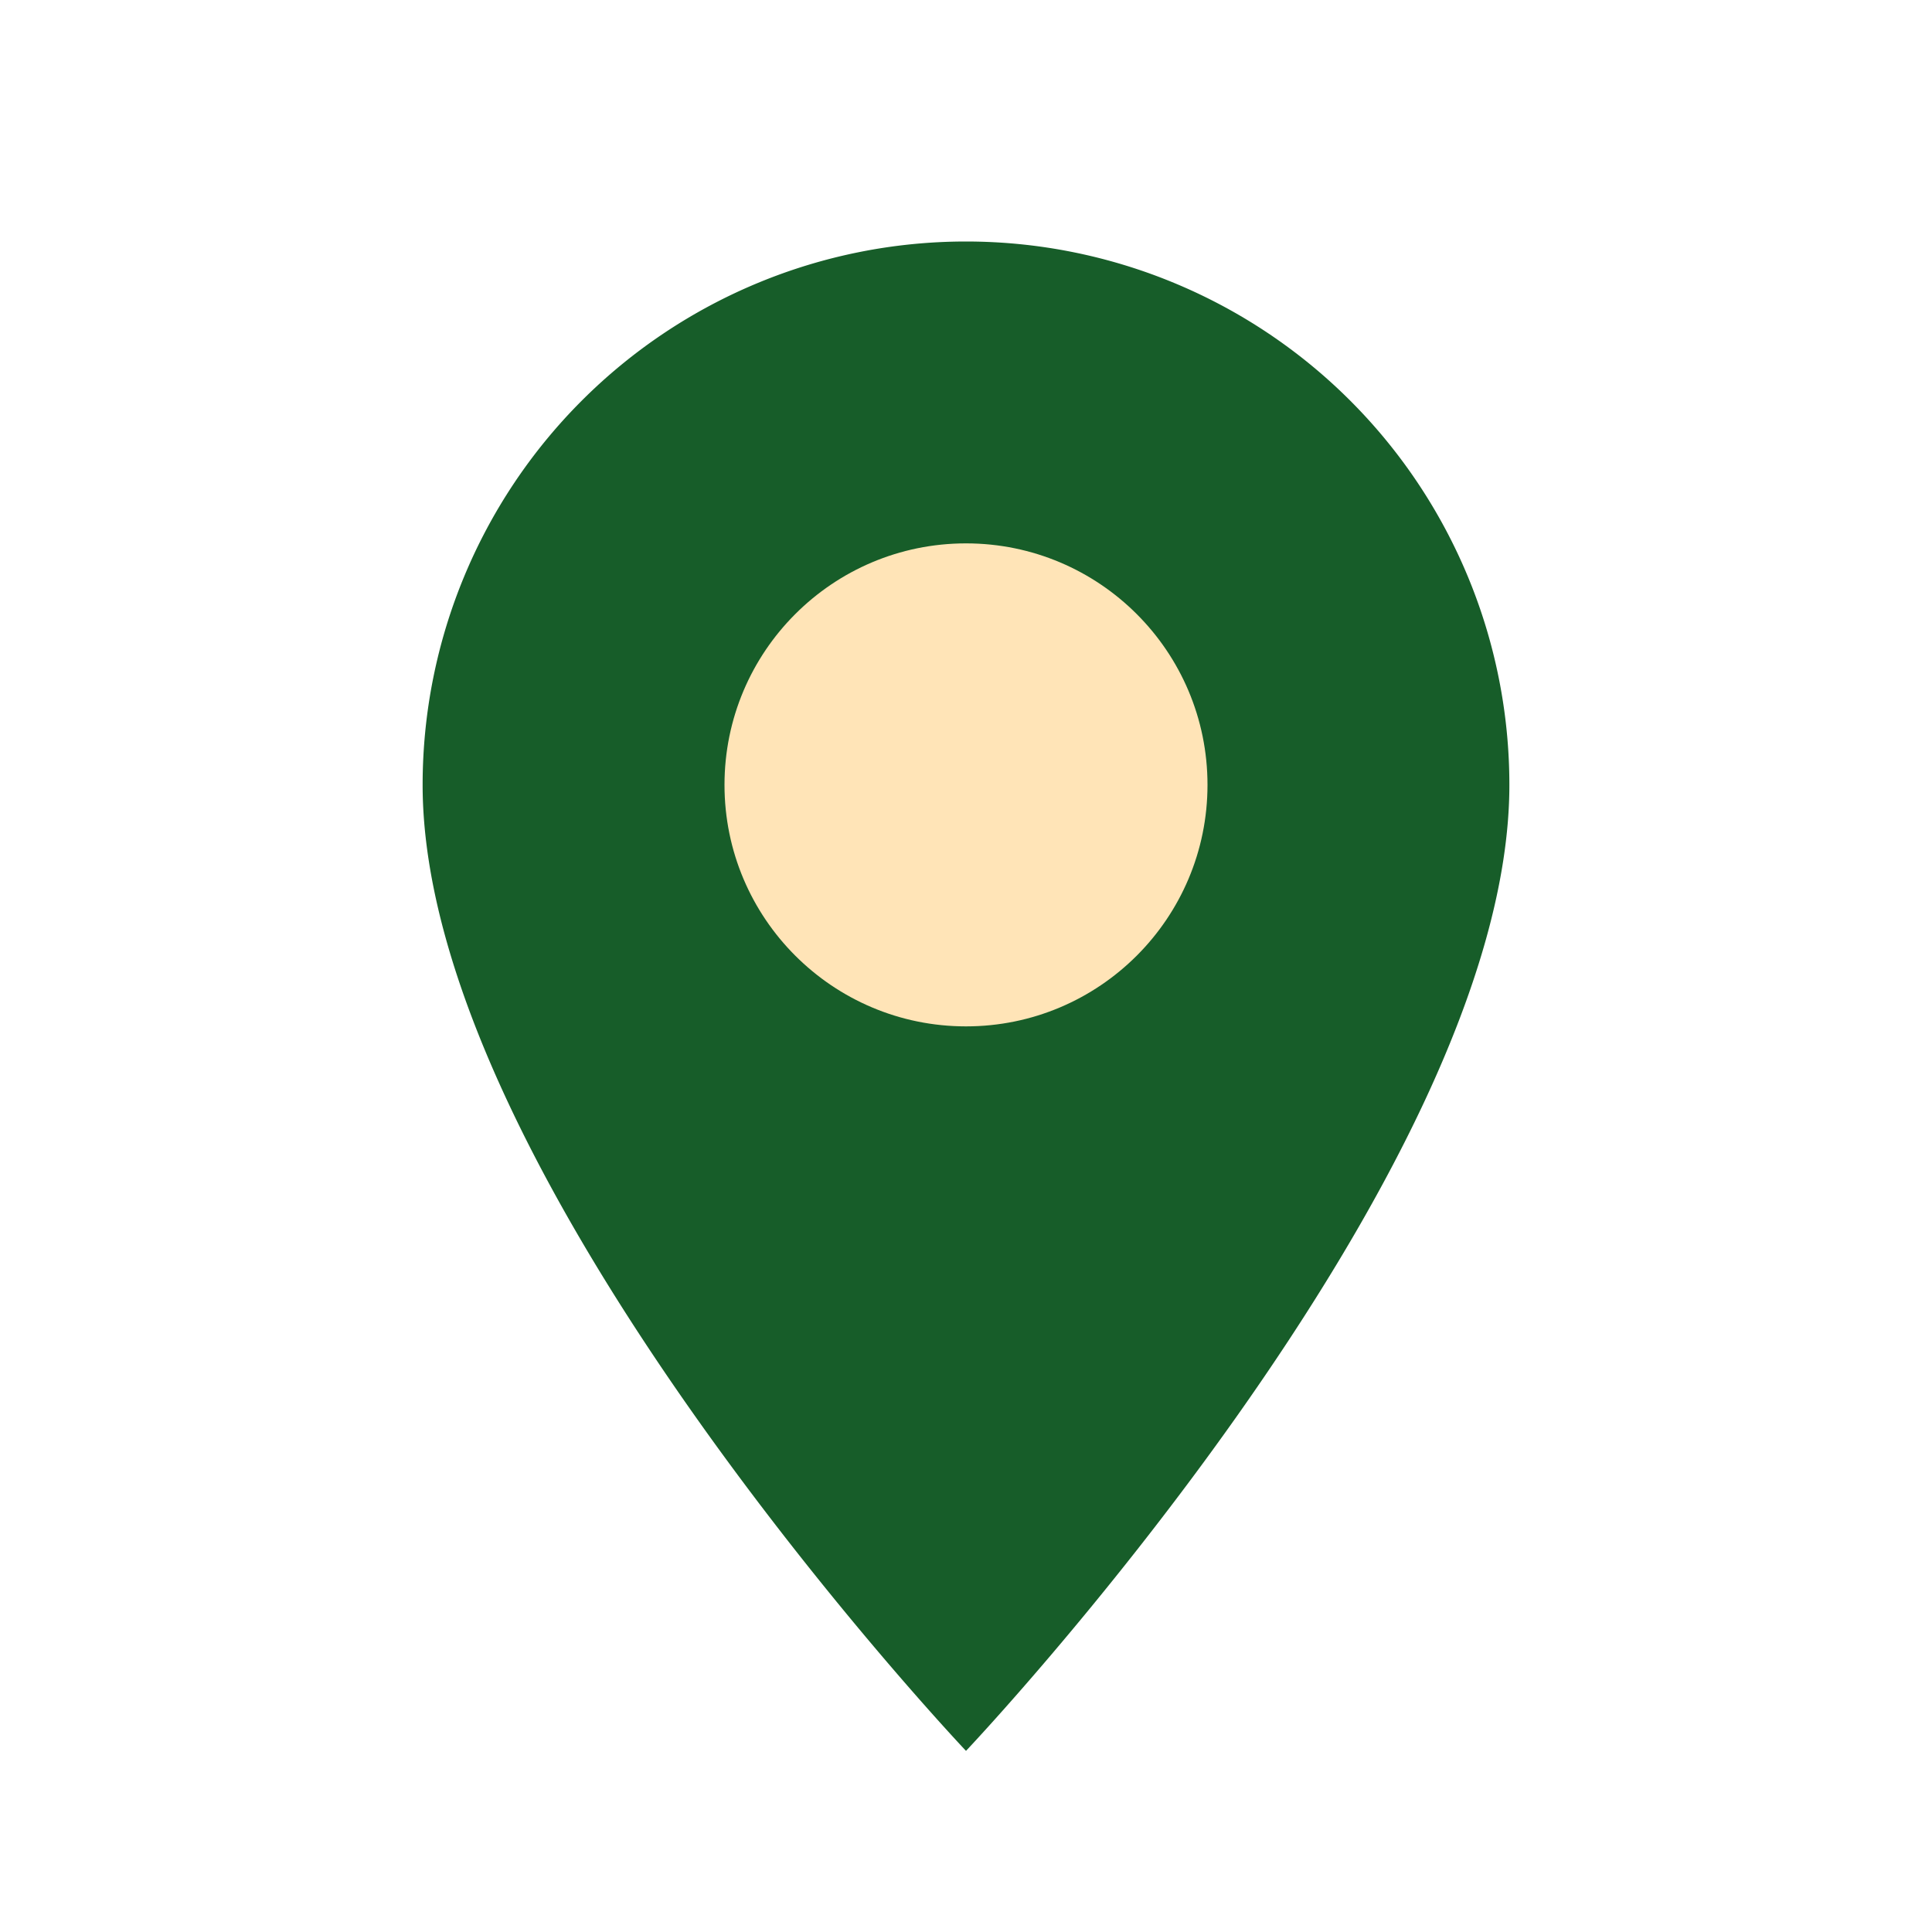
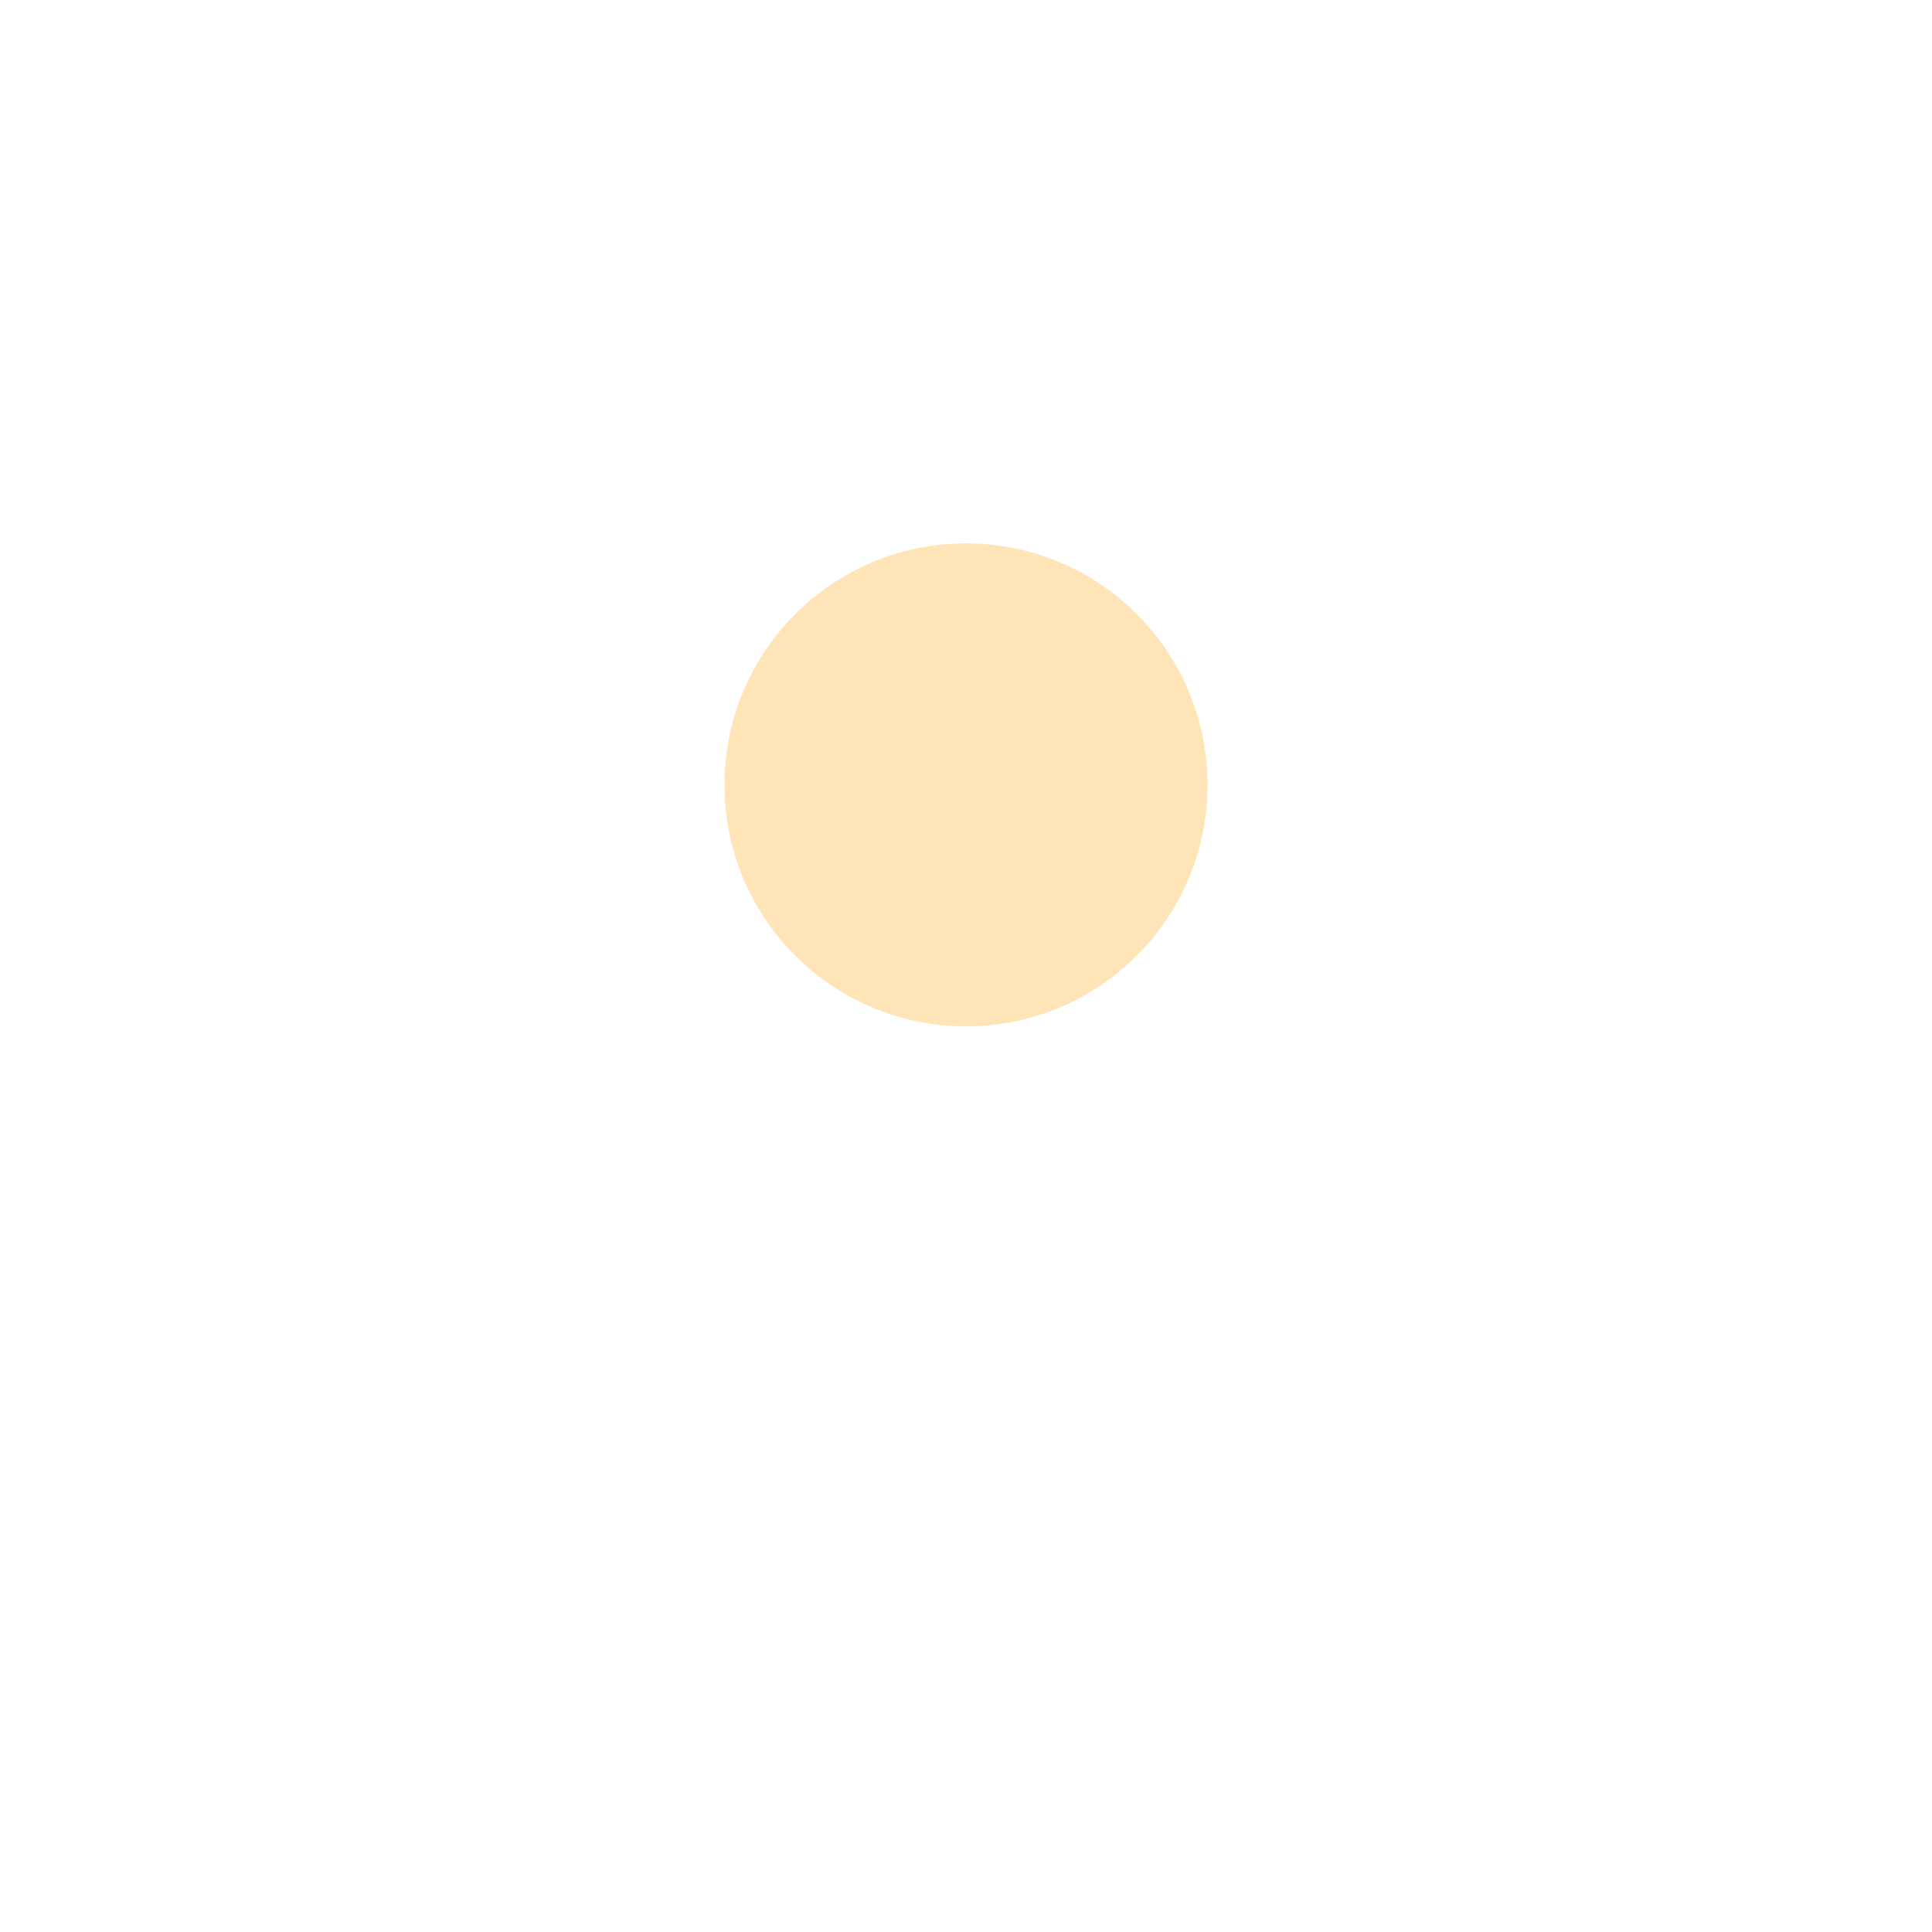
<svg xmlns="http://www.w3.org/2000/svg" width="32" height="32" viewBox="0 0 32 32">
-   <path d="M16 29s9-9.5 9-16A9 9 0 1 0 7 13c0 6.5 9 16 9 16z" fill="#175D29" />
  <circle cx="16" cy="13" r="4" fill="#FFE4B7" />
</svg>